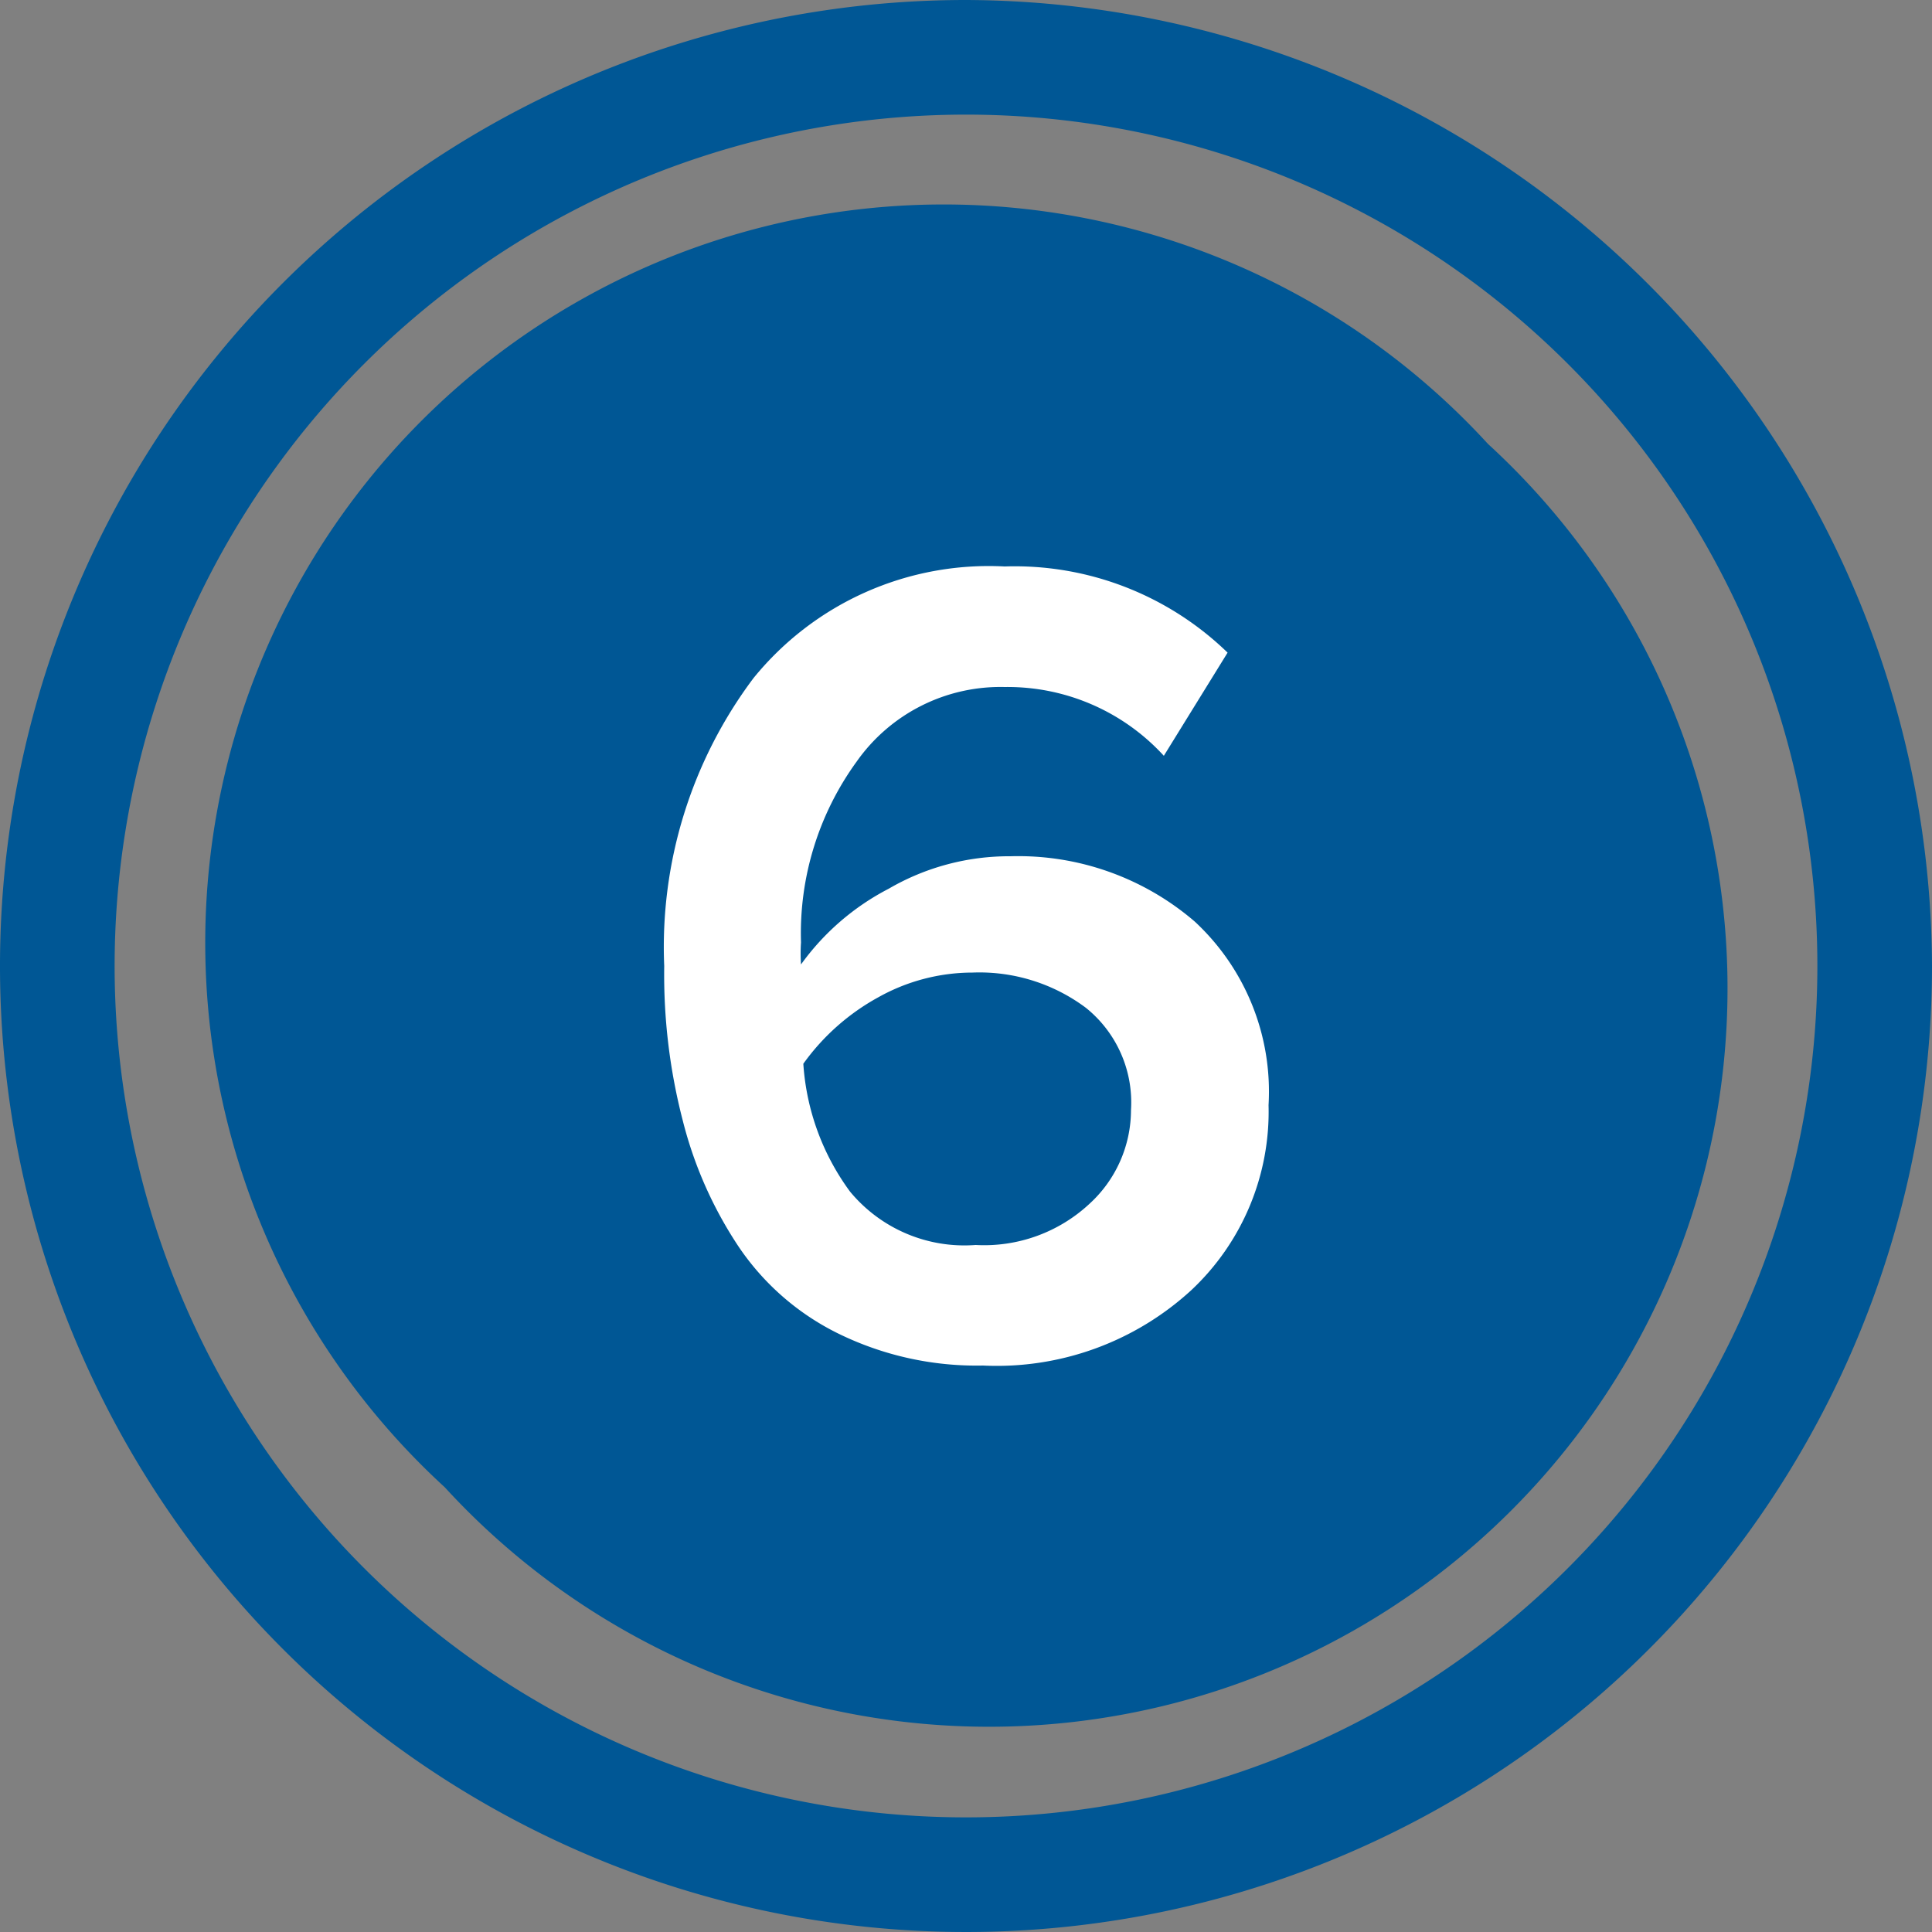
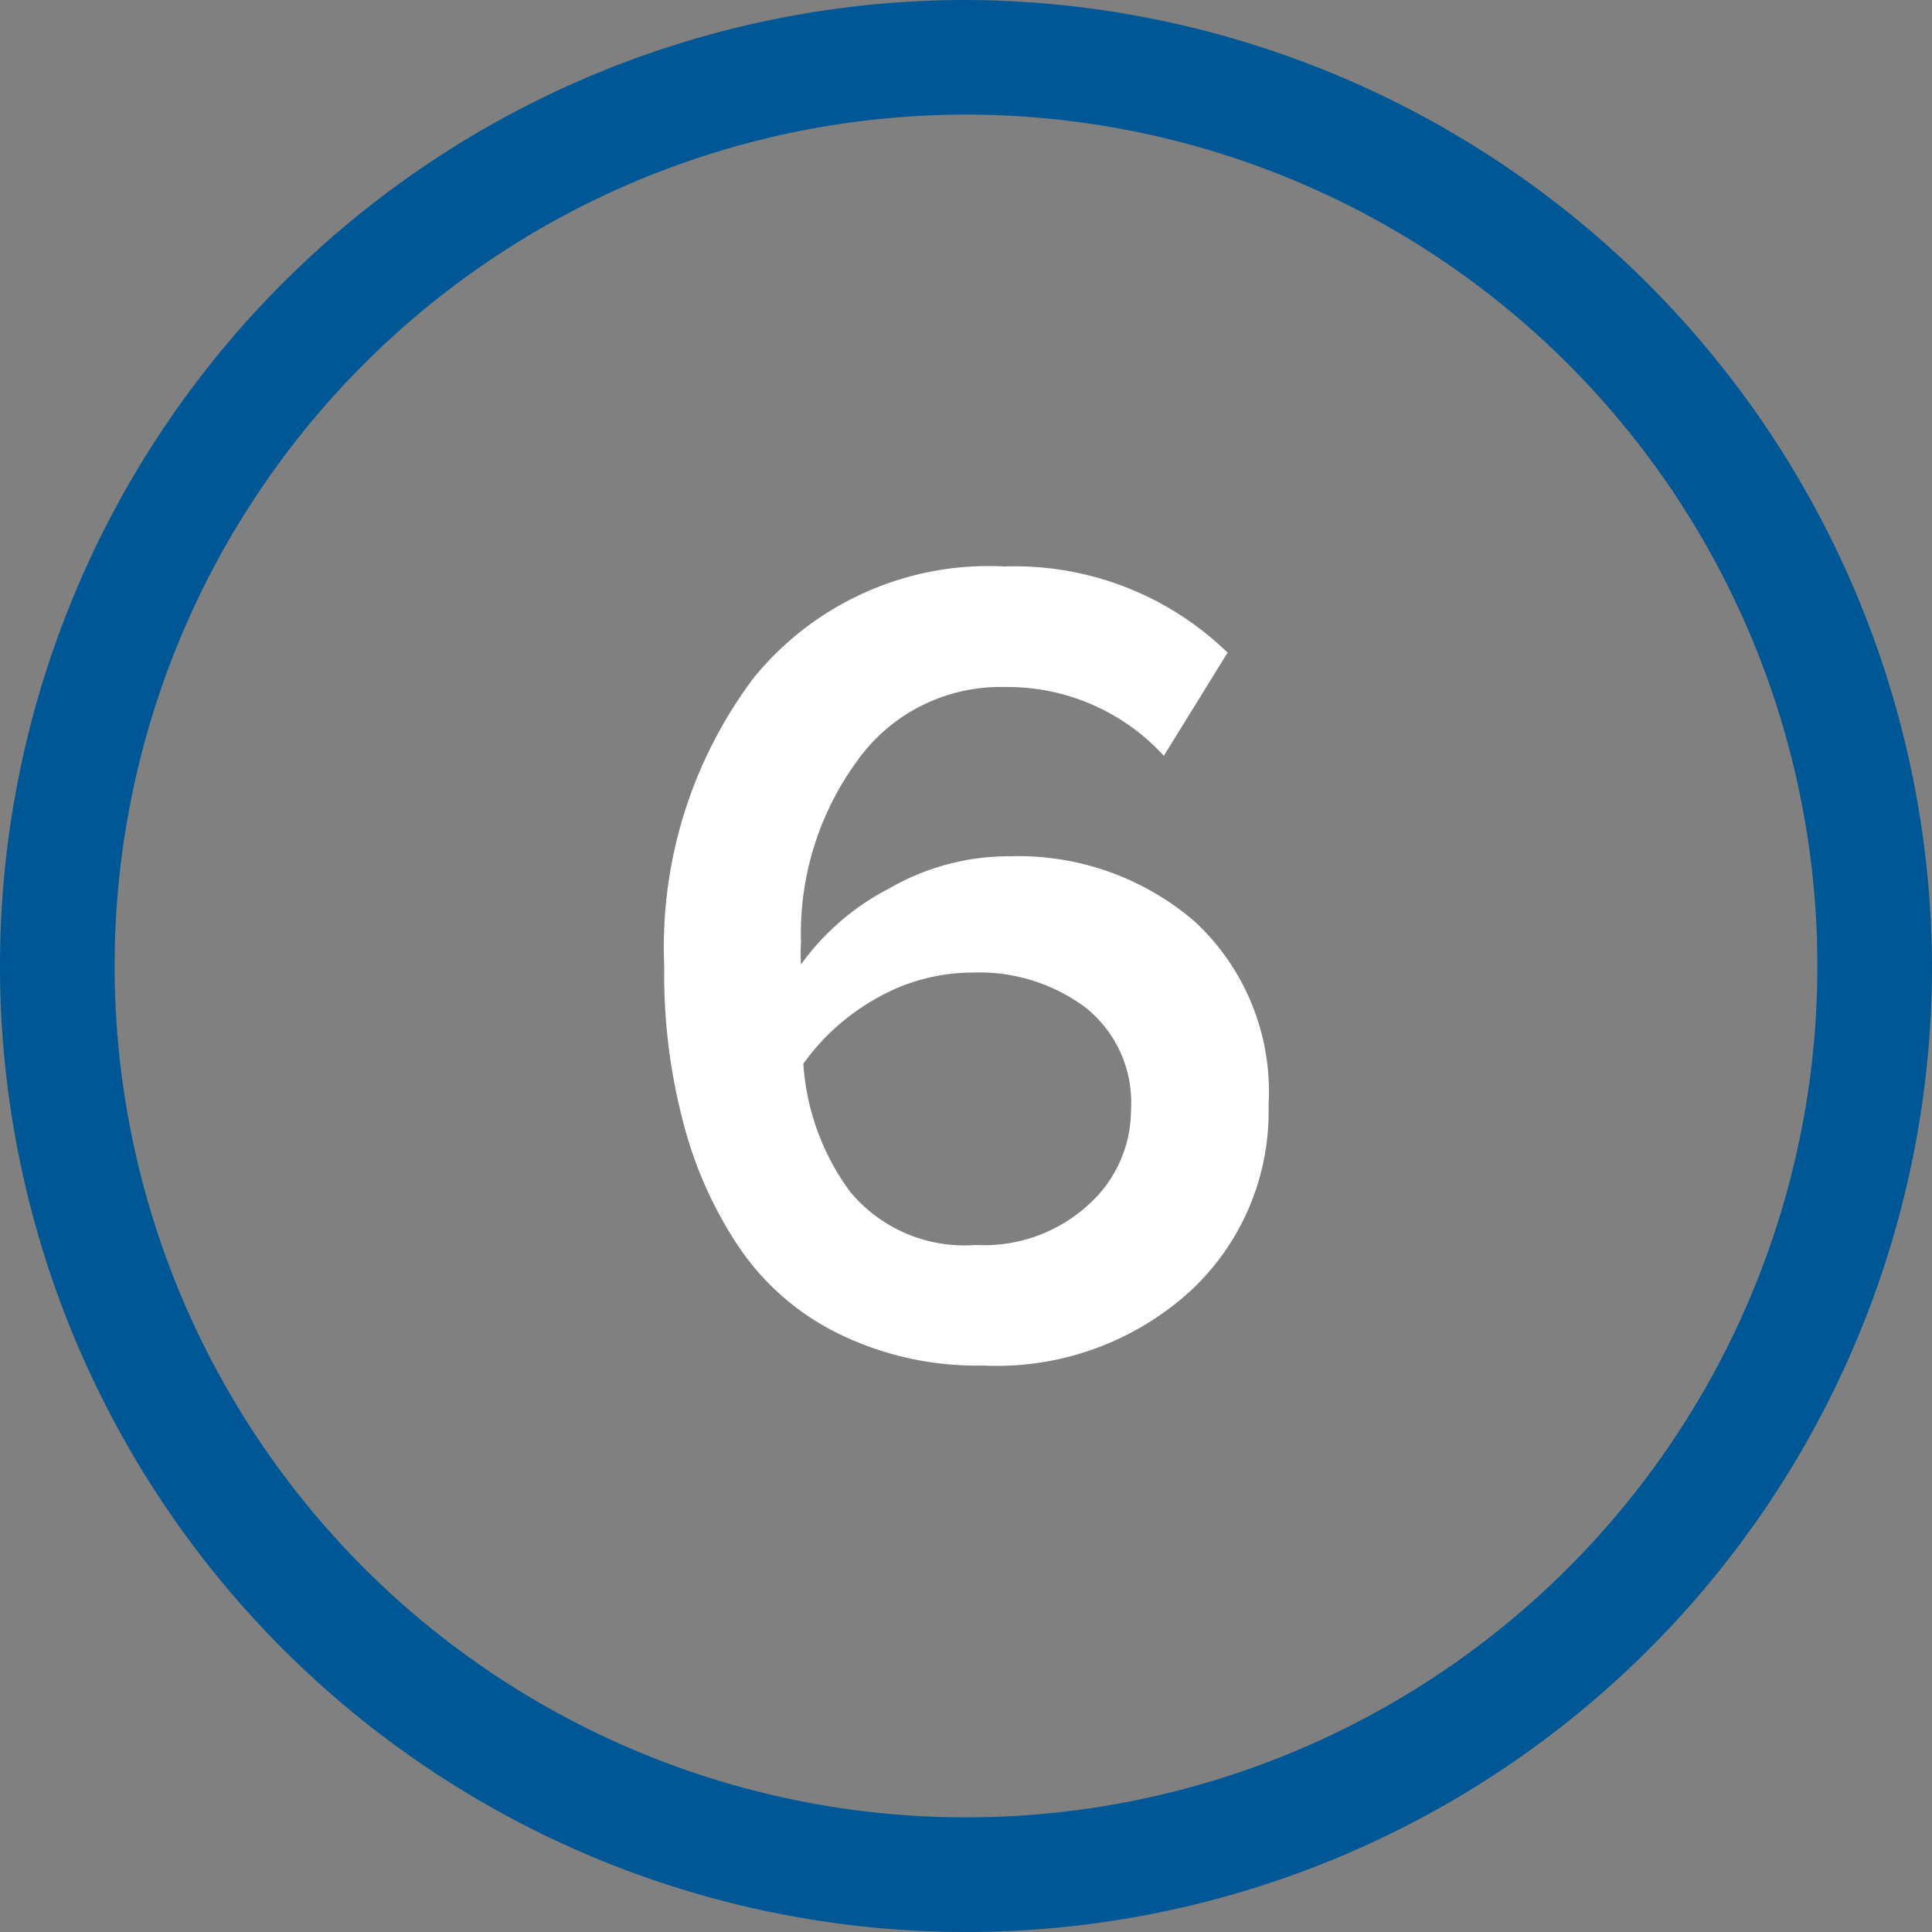
<svg xmlns="http://www.w3.org/2000/svg" viewBox="0 0 50 50">
  <rect x="0" y="0" width="50" height="50" fill="#808080" stroke="none" />
  <defs>
    <style>.cls-1{fill:#005795;}.cls-2{fill:#fff;}</style>
  </defs>
  <title>6</title>
  <g id="Слой_2" data-name="Слой 2">
    <g id="Слой_1-2" data-name="Слой 1">
      <path class="cls-1" d="M25,0A25,25,0,1,0,50,25,25.09,25.09,0,0,0,25,0ZM40.58,40.58A22,22,0,1,1,9.42,9.42,22,22,0,1,1,40.58,40.58Z" />
-       <path class="cls-1" d="M38.51,11.49a19.11,19.11,0,1,0-27,27,19.11,19.11,0,1,0,27-27Z" />
      <path class="cls-2" d="M25.44,35.34a8.13,8.13,0,0,1-3.75-.83,6.64,6.64,0,0,1-2.59-2.27A10.51,10.51,0,0,1,17.67,29a15.05,15.05,0,0,1-.48-4,11.59,11.59,0,0,1,2.31-7.45A7.84,7.84,0,0,1,26,14.66a7.91,7.91,0,0,1,5.77,2.23l-1.65,2.67A5.48,5.48,0,0,0,26,17.78a4.55,4.55,0,0,0-3.83,1.93,7.56,7.56,0,0,0-1.44,4.68,4.21,4.21,0,0,0,0,.57A6.44,6.44,0,0,1,23,23a6.19,6.19,0,0,1,3.15-.84,7,7,0,0,1,4.77,1.69,6,6,0,0,1,1.91,4.75,6.33,6.33,0,0,1-2,4.79A7.44,7.44,0,0,1,25.44,35.34Zm-.19-3.12a4,4,0,0,0,2.95-1.07,3.29,3.29,0,0,0,1.07-2.42,3.14,3.14,0,0,0-1.17-2.65,4.6,4.6,0,0,0-2.93-.91,5,5,0,0,0-2.44.64,5.83,5.83,0,0,0-1.94,1.72A6.27,6.27,0,0,0,22,30.84,3.84,3.84,0,0,0,25.25,32.22Z" />
    </g>
  </g>
</svg>